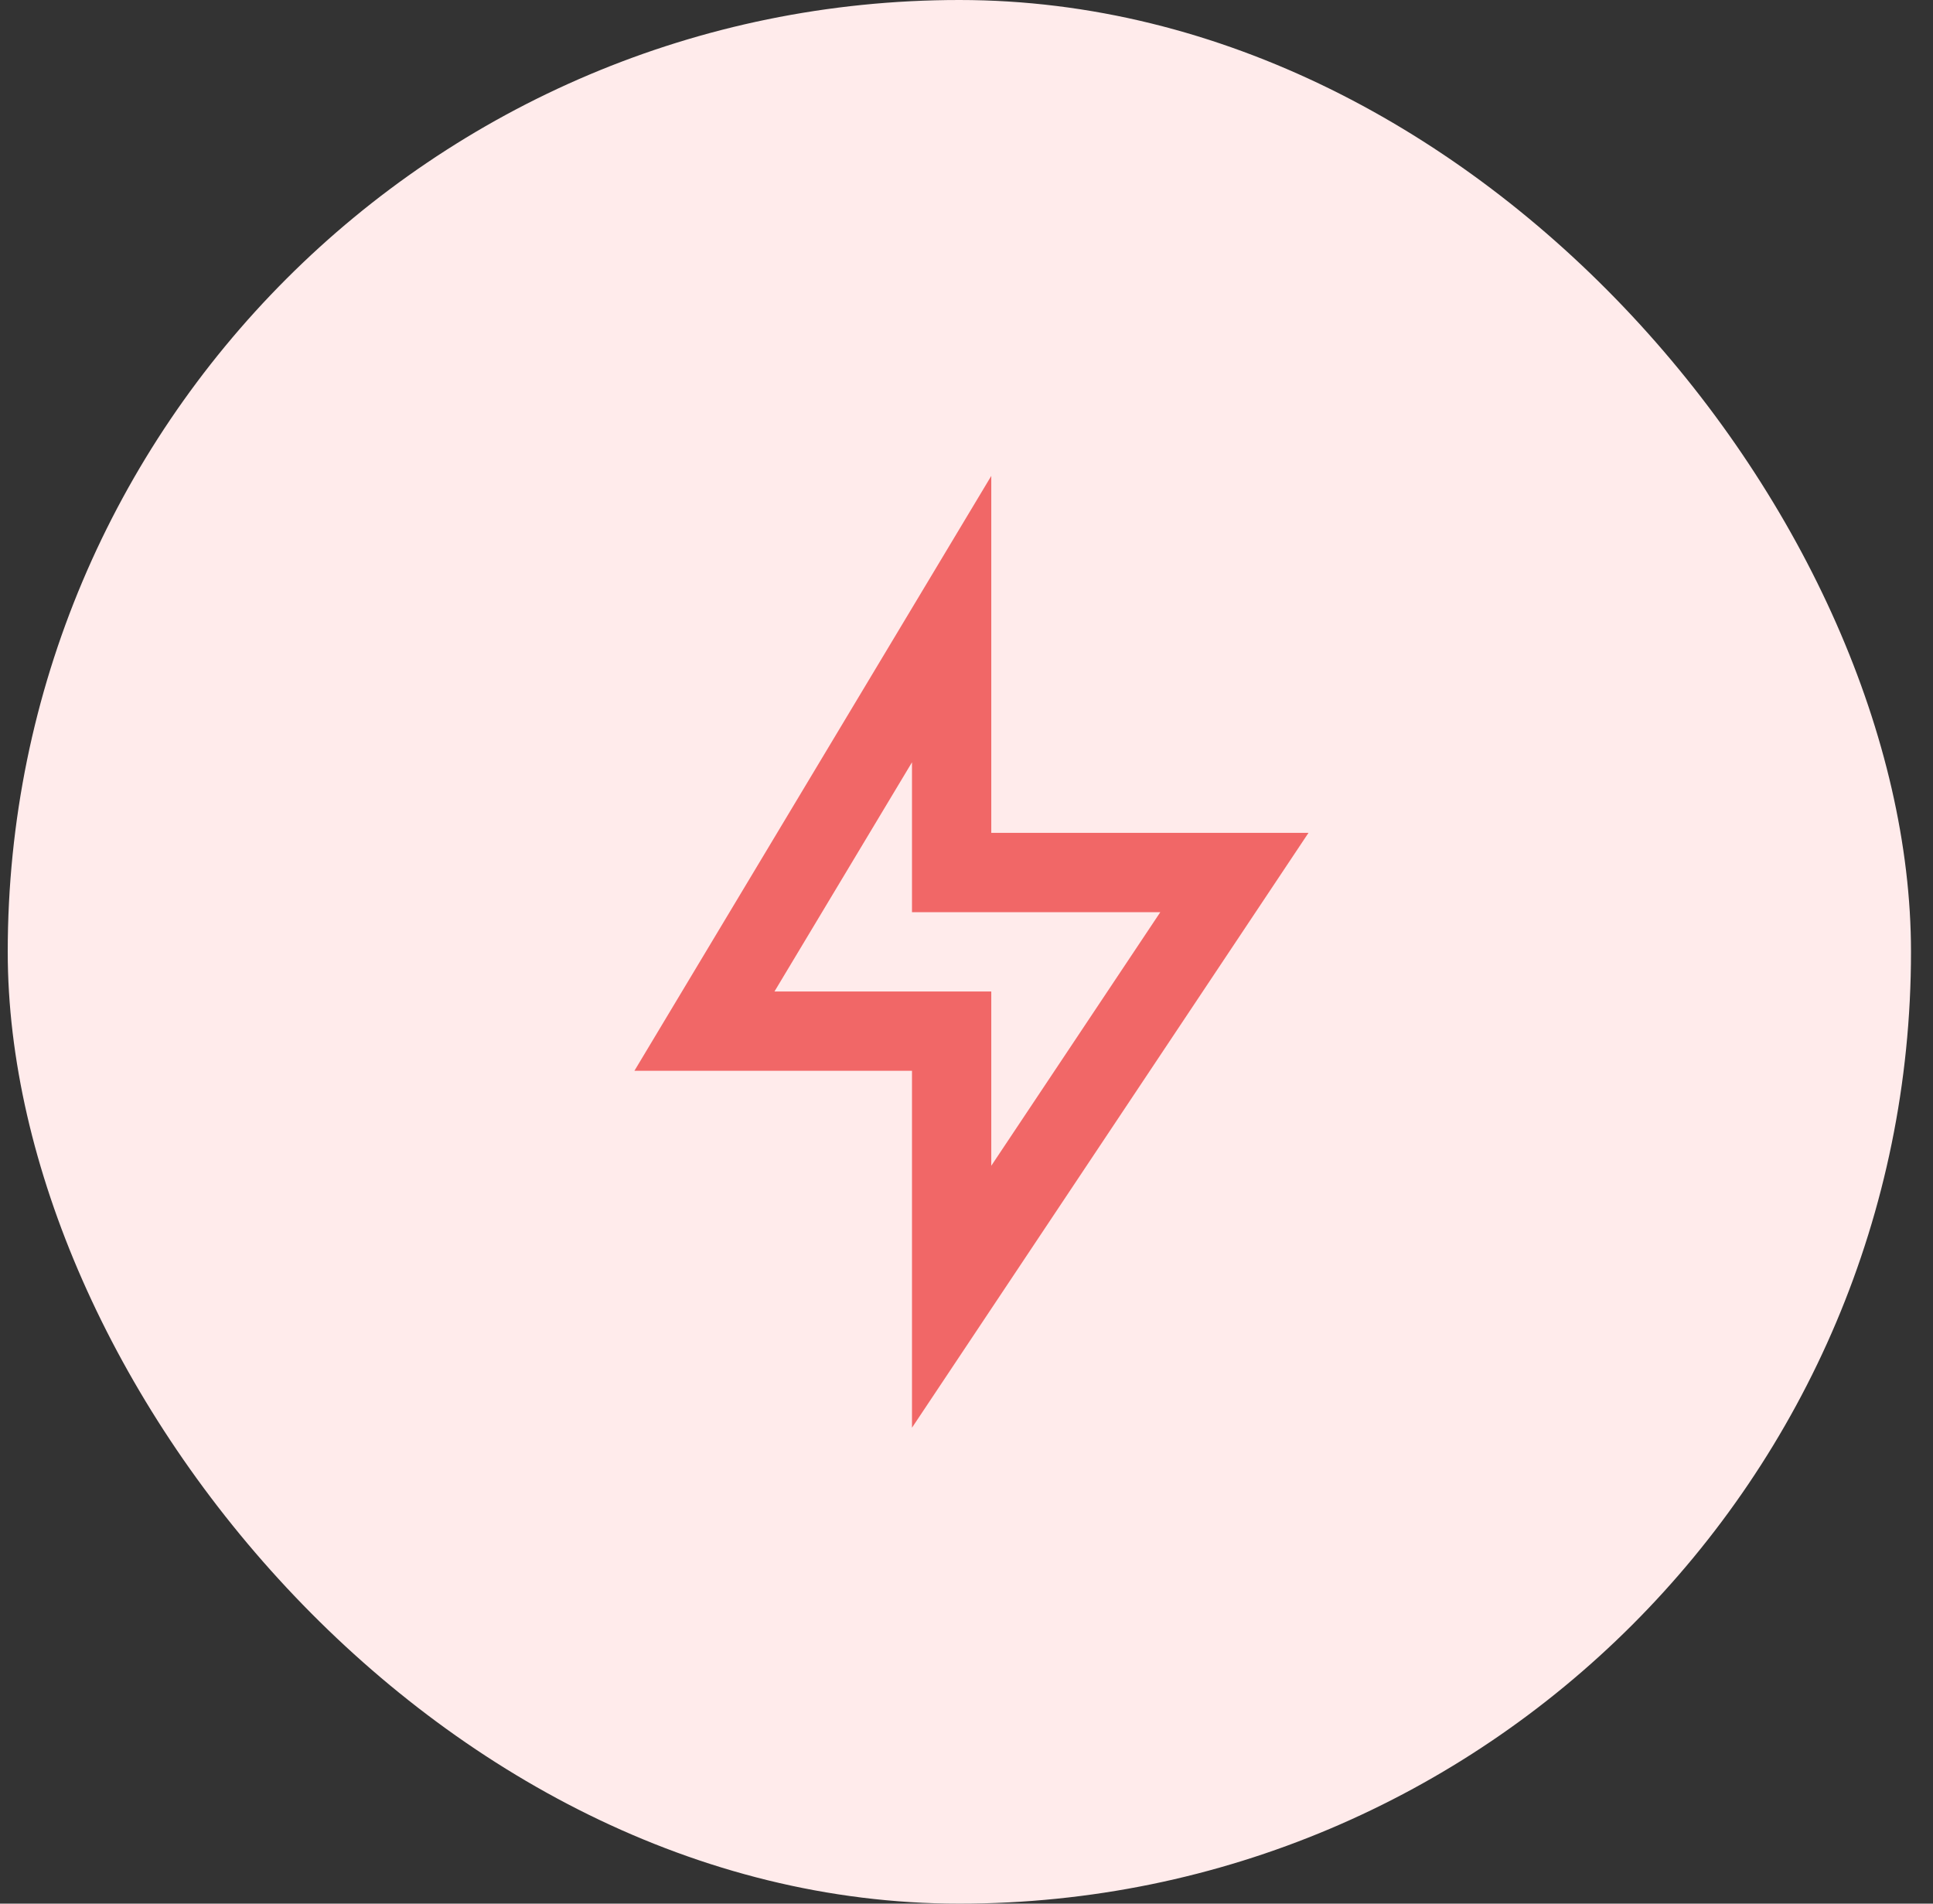
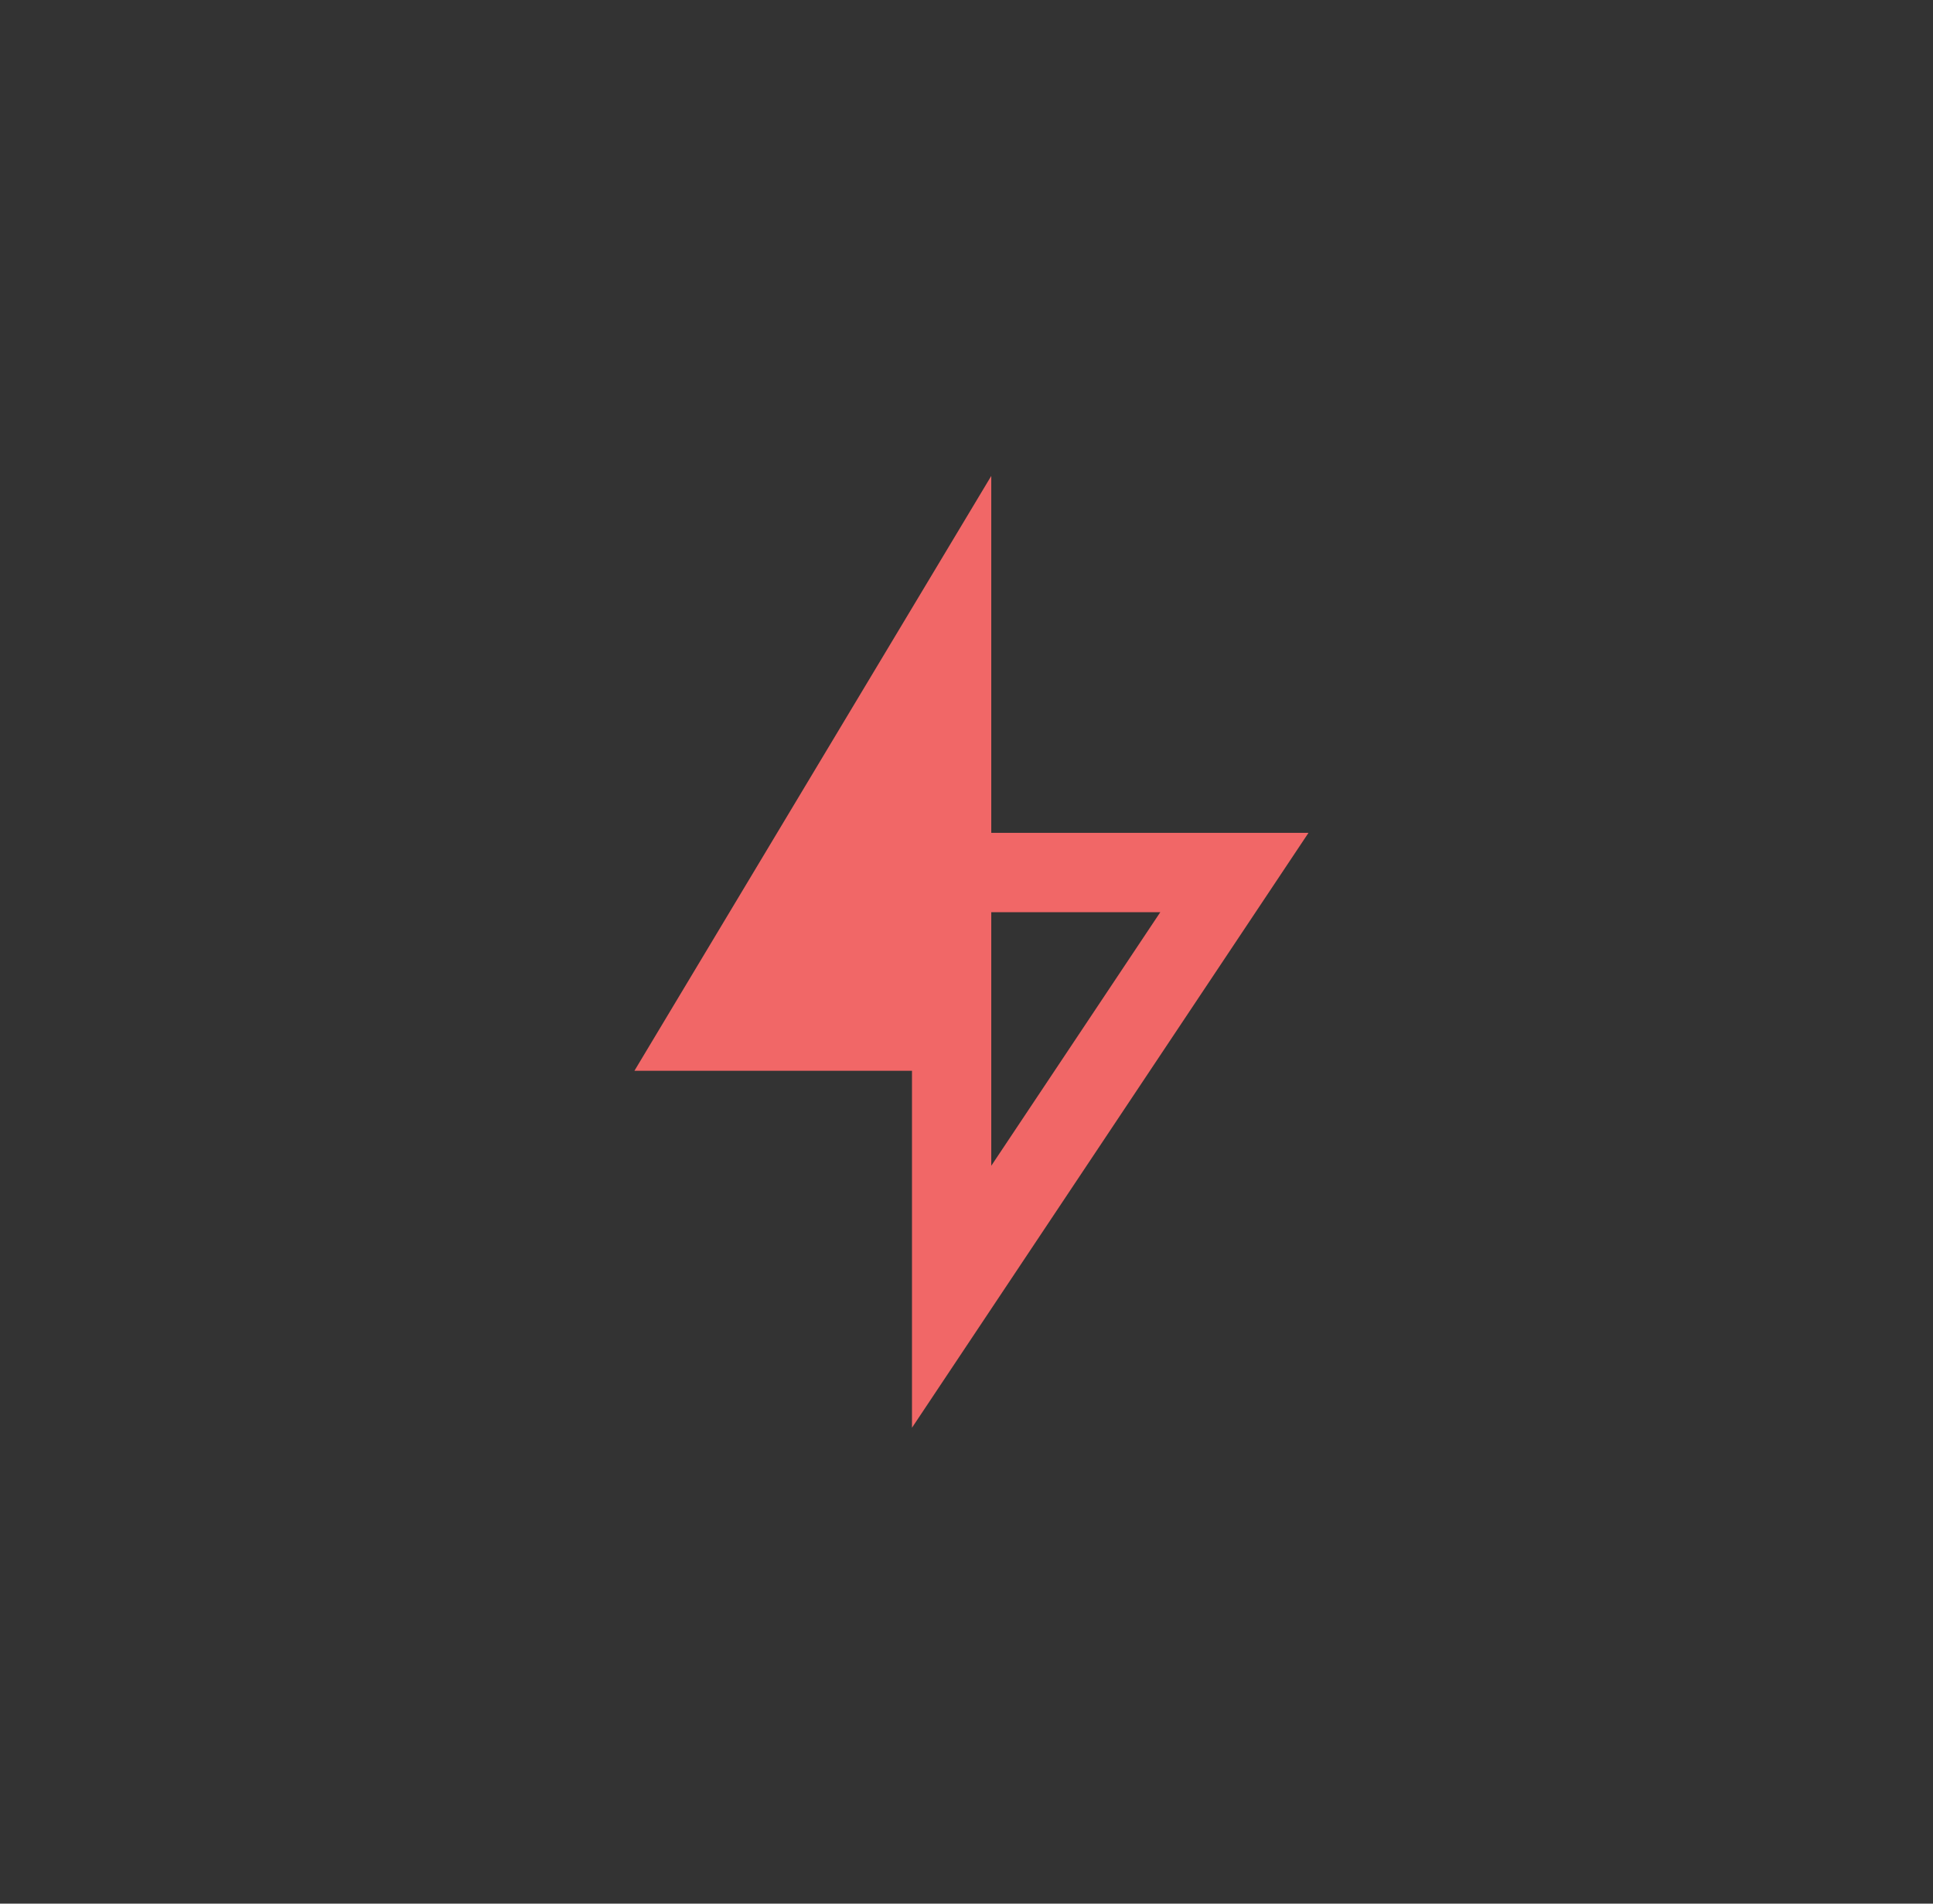
<svg xmlns="http://www.w3.org/2000/svg" width="65" height="64" viewBox="0 0 65 64" fill="none">
  <rect x="0" y="0" width="65" height="64" fill="#333333" stroke="none" />
-   <rect x="0.26" width="64" height="64" rx="32" fill="#FFEBEB" />
-   <path d="M33.333 28H44L30.667 48V36H21.333L33.333 16V28ZM30.667 30.667V25.628L26.043 33.333H33.333V39.193L39.017 30.667H30.667Z" fill="#F16767" />
+   <path d="M33.333 28H44L30.667 48V36H21.333L33.333 16V28ZM30.667 30.667V25.628H33.333V39.193L39.017 30.667H30.667Z" fill="#F16767" />
</svg>